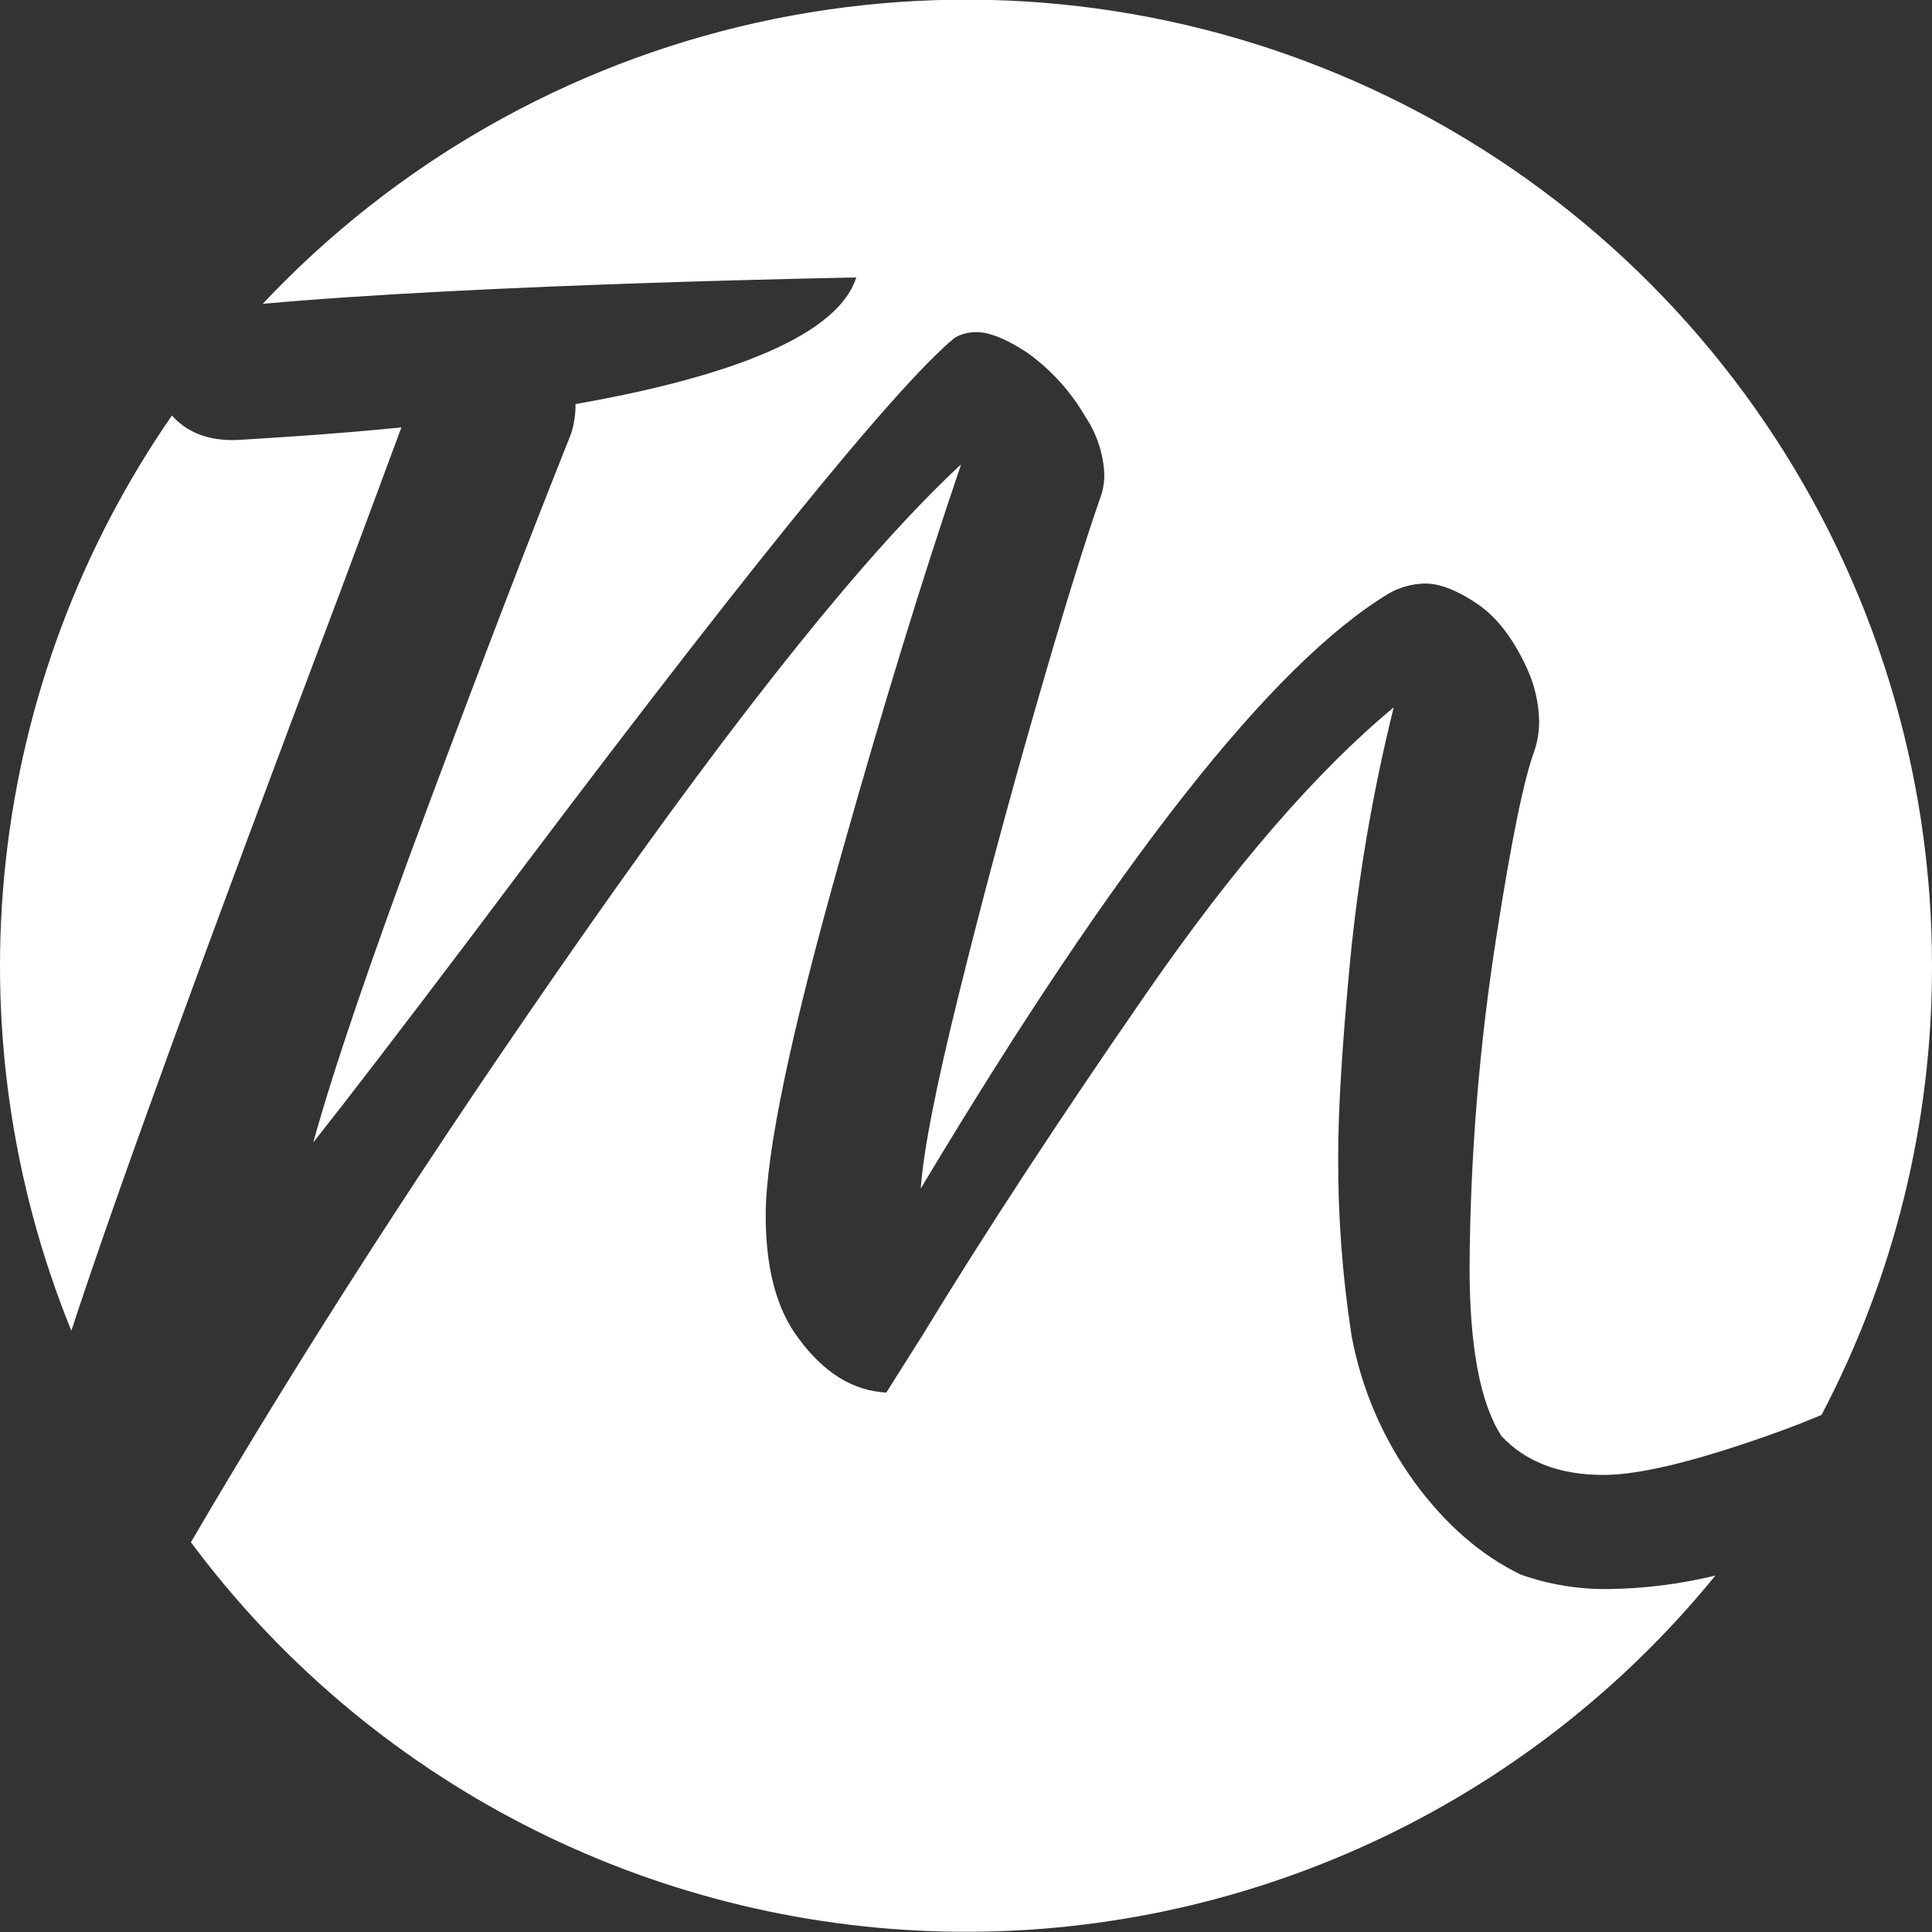
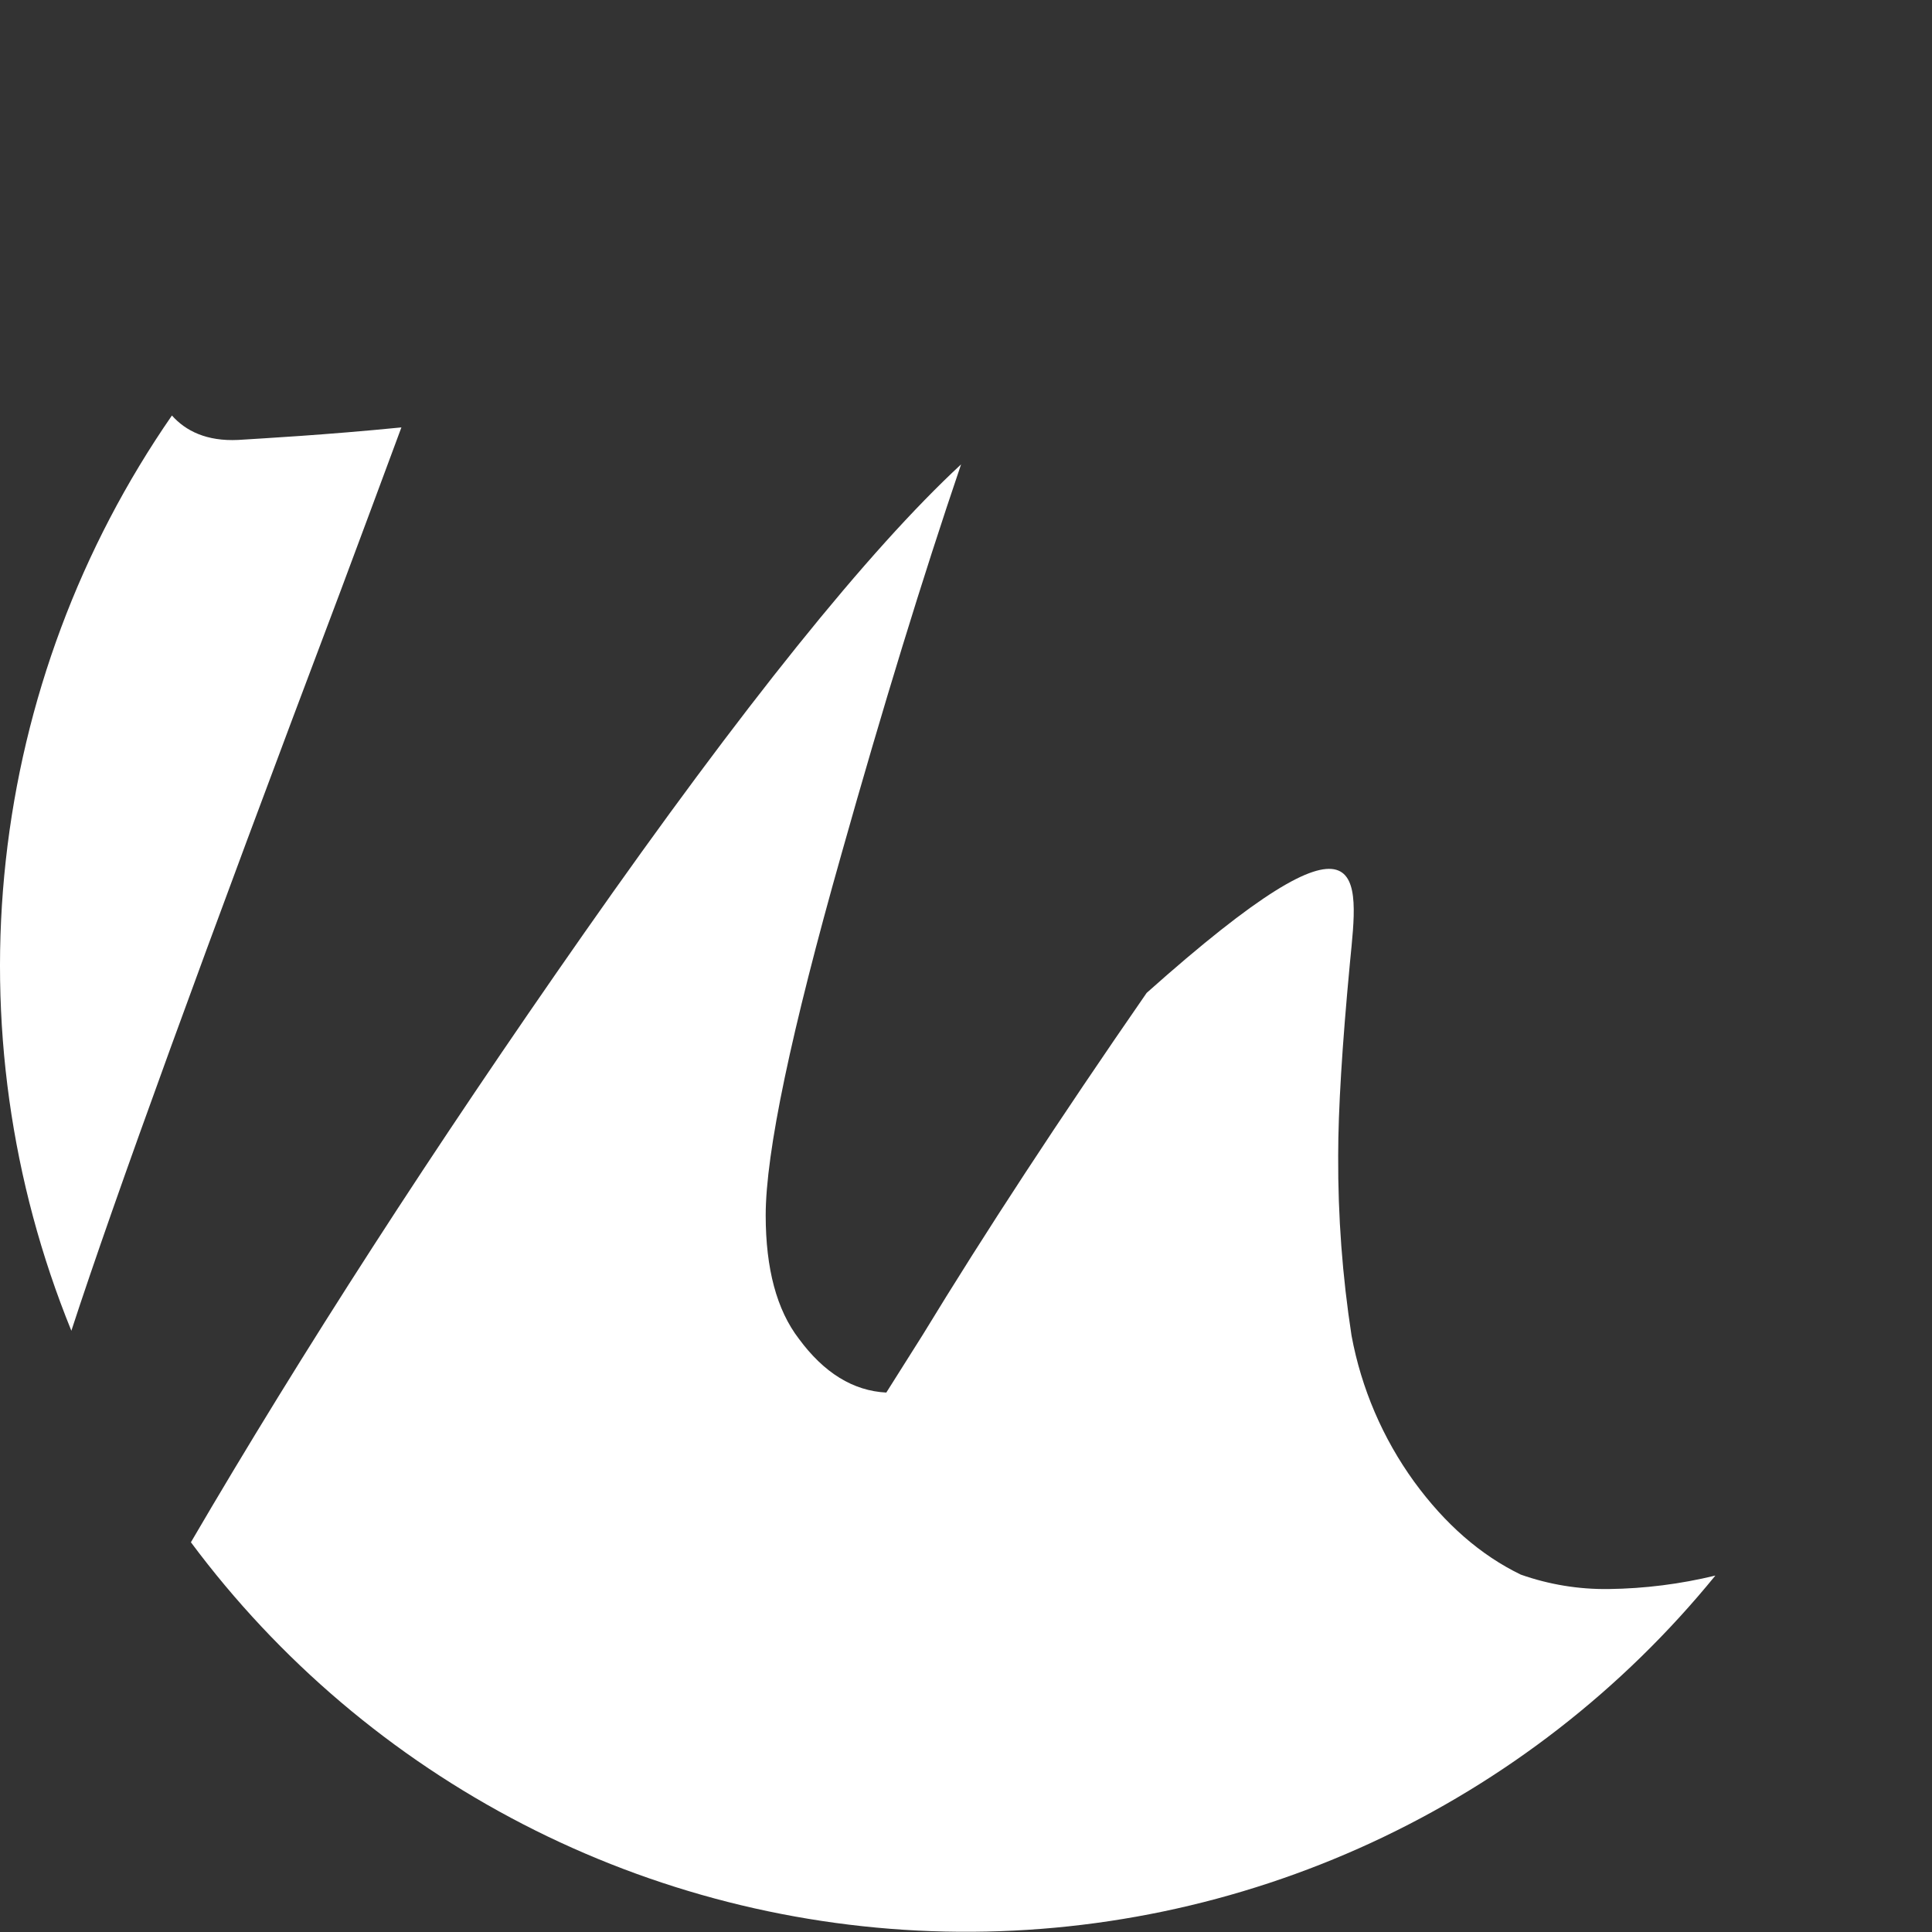
<svg xmlns="http://www.w3.org/2000/svg" width="512" height="512" viewBox="0 0 512 512" fill="none">
  <rect x="0" y="0" width="512" height="512" fill="#333333" stroke="none" />
  <g clip-path="url(#clip0_397_20)">
    <path d="M90.276 156.555C54.088 252.374 30.3 317.743 18.912 352.662C2.854 313.202 -3.119 270.362 1.534 228.014C6.187 185.666 21.319 145.145 45.562 110.114C49.208 114.206 54.758 116.988 63.12 116.587C69.593 116.17 86.139 115.277 106.376 113.268C101.228 127.176 95.861 141.605 90.276 156.555Z" fill="white" />
-     <path d="M426.322 421.111C435.851 420.99 445.335 419.792 454.594 417.54C429.989 447.768 398.808 471.979 363.428 488.328C328.048 504.678 289.402 512.734 250.436 511.883C211.47 511.032 173.213 501.296 138.58 483.417C103.948 465.539 73.853 439.989 50.592 408.716C80.153 358.123 114.873 304.336 154.751 247.354C196.801 187.288 230.117 145.856 254.698 123.06C244.531 152.959 233.976 187.332 223.034 226.18C209.632 273.479 202.927 305.437 202.917 322.053C202.917 336.249 205.848 347.161 211.711 354.79C218.367 363.837 226.089 368.589 234.878 369.045L244.521 353.763C260.978 326.731 280.763 296.519 303.876 263.127C326.99 229.736 348.813 204.514 369.347 187.461C363.834 209.681 359.96 232.275 357.756 255.062C355.673 277.115 354.631 294.207 354.631 306.34C354.558 322.28 355.742 338.202 358.173 353.957C360.763 367.922 366.425 381.137 374.749 392.645C382.972 403.924 392.396 412.138 403.021 417.287C410.502 419.925 418.39 421.22 426.322 421.111Z" fill="white" />
-     <path d="M512 255.941C512.071 297.413 502.019 338.276 482.717 374.983C479.101 376.471 475.604 377.884 472.227 379.104C450.641 386.951 434.888 390.875 424.968 390.875C413.342 390.875 404.32 387.437 397.902 380.563C392.257 371.853 389.44 356.849 389.45 335.55C389.644 306.323 392.016 277.151 396.548 248.277C400.516 222.723 403.898 206.231 406.696 198.8C407.501 196.301 407.903 193.689 407.886 191.063C407.782 186.253 406.688 181.517 404.672 177.15C401.051 169.213 396.627 163.484 391.399 159.963C386.172 156.441 381.633 154.665 377.784 154.636C374.402 154.664 371.084 155.556 368.142 157.225C337.252 175.776 295.876 228.353 244.015 314.956C244.679 305.125 248.032 288.003 254.073 263.589C260.115 239.175 266.796 214.206 274.117 188.682C281.437 163.147 287.389 143.852 291.972 130.798C292.433 129.176 292.663 127.498 292.657 125.813C292.43 120.289 290.673 114.936 287.583 110.352C283.731 103.725 278.523 97.985 272.301 93.508C266.766 89.847 262.252 88.017 258.761 88.017C256.747 87.991 254.764 88.505 253.017 89.505C236.976 102.718 194.628 155.137 125.973 246.759C106.242 272.869 91.923 291.539 83.015 302.769C88.421 283.186 98.569 253.465 113.459 213.606C128.349 173.747 140.972 140.871 151.328 114.98C152.105 112.576 152.506 110.066 152.519 107.54C152.519 107.391 152.519 107.242 152.519 107.093C188.022 100.829 221.442 90.531 226.918 73.538C226.918 73.538 127.788 75.235 69.623 80.517C104.764 43.147 150.323 17.2 200.39 6.04C250.458 -5.119 302.723 -0.976 350.407 17.933C398.091 36.842 438.993 69.644 467.807 112.084C496.621 154.524 512.018 204.643 512 255.941Z" fill="white" />
+     <path d="M426.322 421.111C435.851 420.99 445.335 419.792 454.594 417.54C429.989 447.768 398.808 471.979 363.428 488.328C328.048 504.678 289.402 512.734 250.436 511.883C211.47 511.032 173.213 501.296 138.58 483.417C103.948 465.539 73.853 439.989 50.592 408.716C80.153 358.123 114.873 304.336 154.751 247.354C196.801 187.288 230.117 145.856 254.698 123.06C244.531 152.959 233.976 187.332 223.034 226.18C209.632 273.479 202.927 305.437 202.917 322.053C202.917 336.249 205.848 347.161 211.711 354.79C218.367 363.837 226.089 368.589 234.878 369.045L244.521 353.763C260.978 326.731 280.763 296.519 303.876 263.127C363.834 209.681 359.96 232.275 357.756 255.062C355.673 277.115 354.631 294.207 354.631 306.34C354.558 322.28 355.742 338.202 358.173 353.957C360.763 367.922 366.425 381.137 374.749 392.645C382.972 403.924 392.396 412.138 403.021 417.287C410.502 419.925 418.39 421.22 426.322 421.111Z" fill="white" />
  </g>
  <defs>
    <clipPath id="clip0_397_20">
      <rect width="512" height="512" fill="white" />
    </clipPath>
  </defs>
</svg>